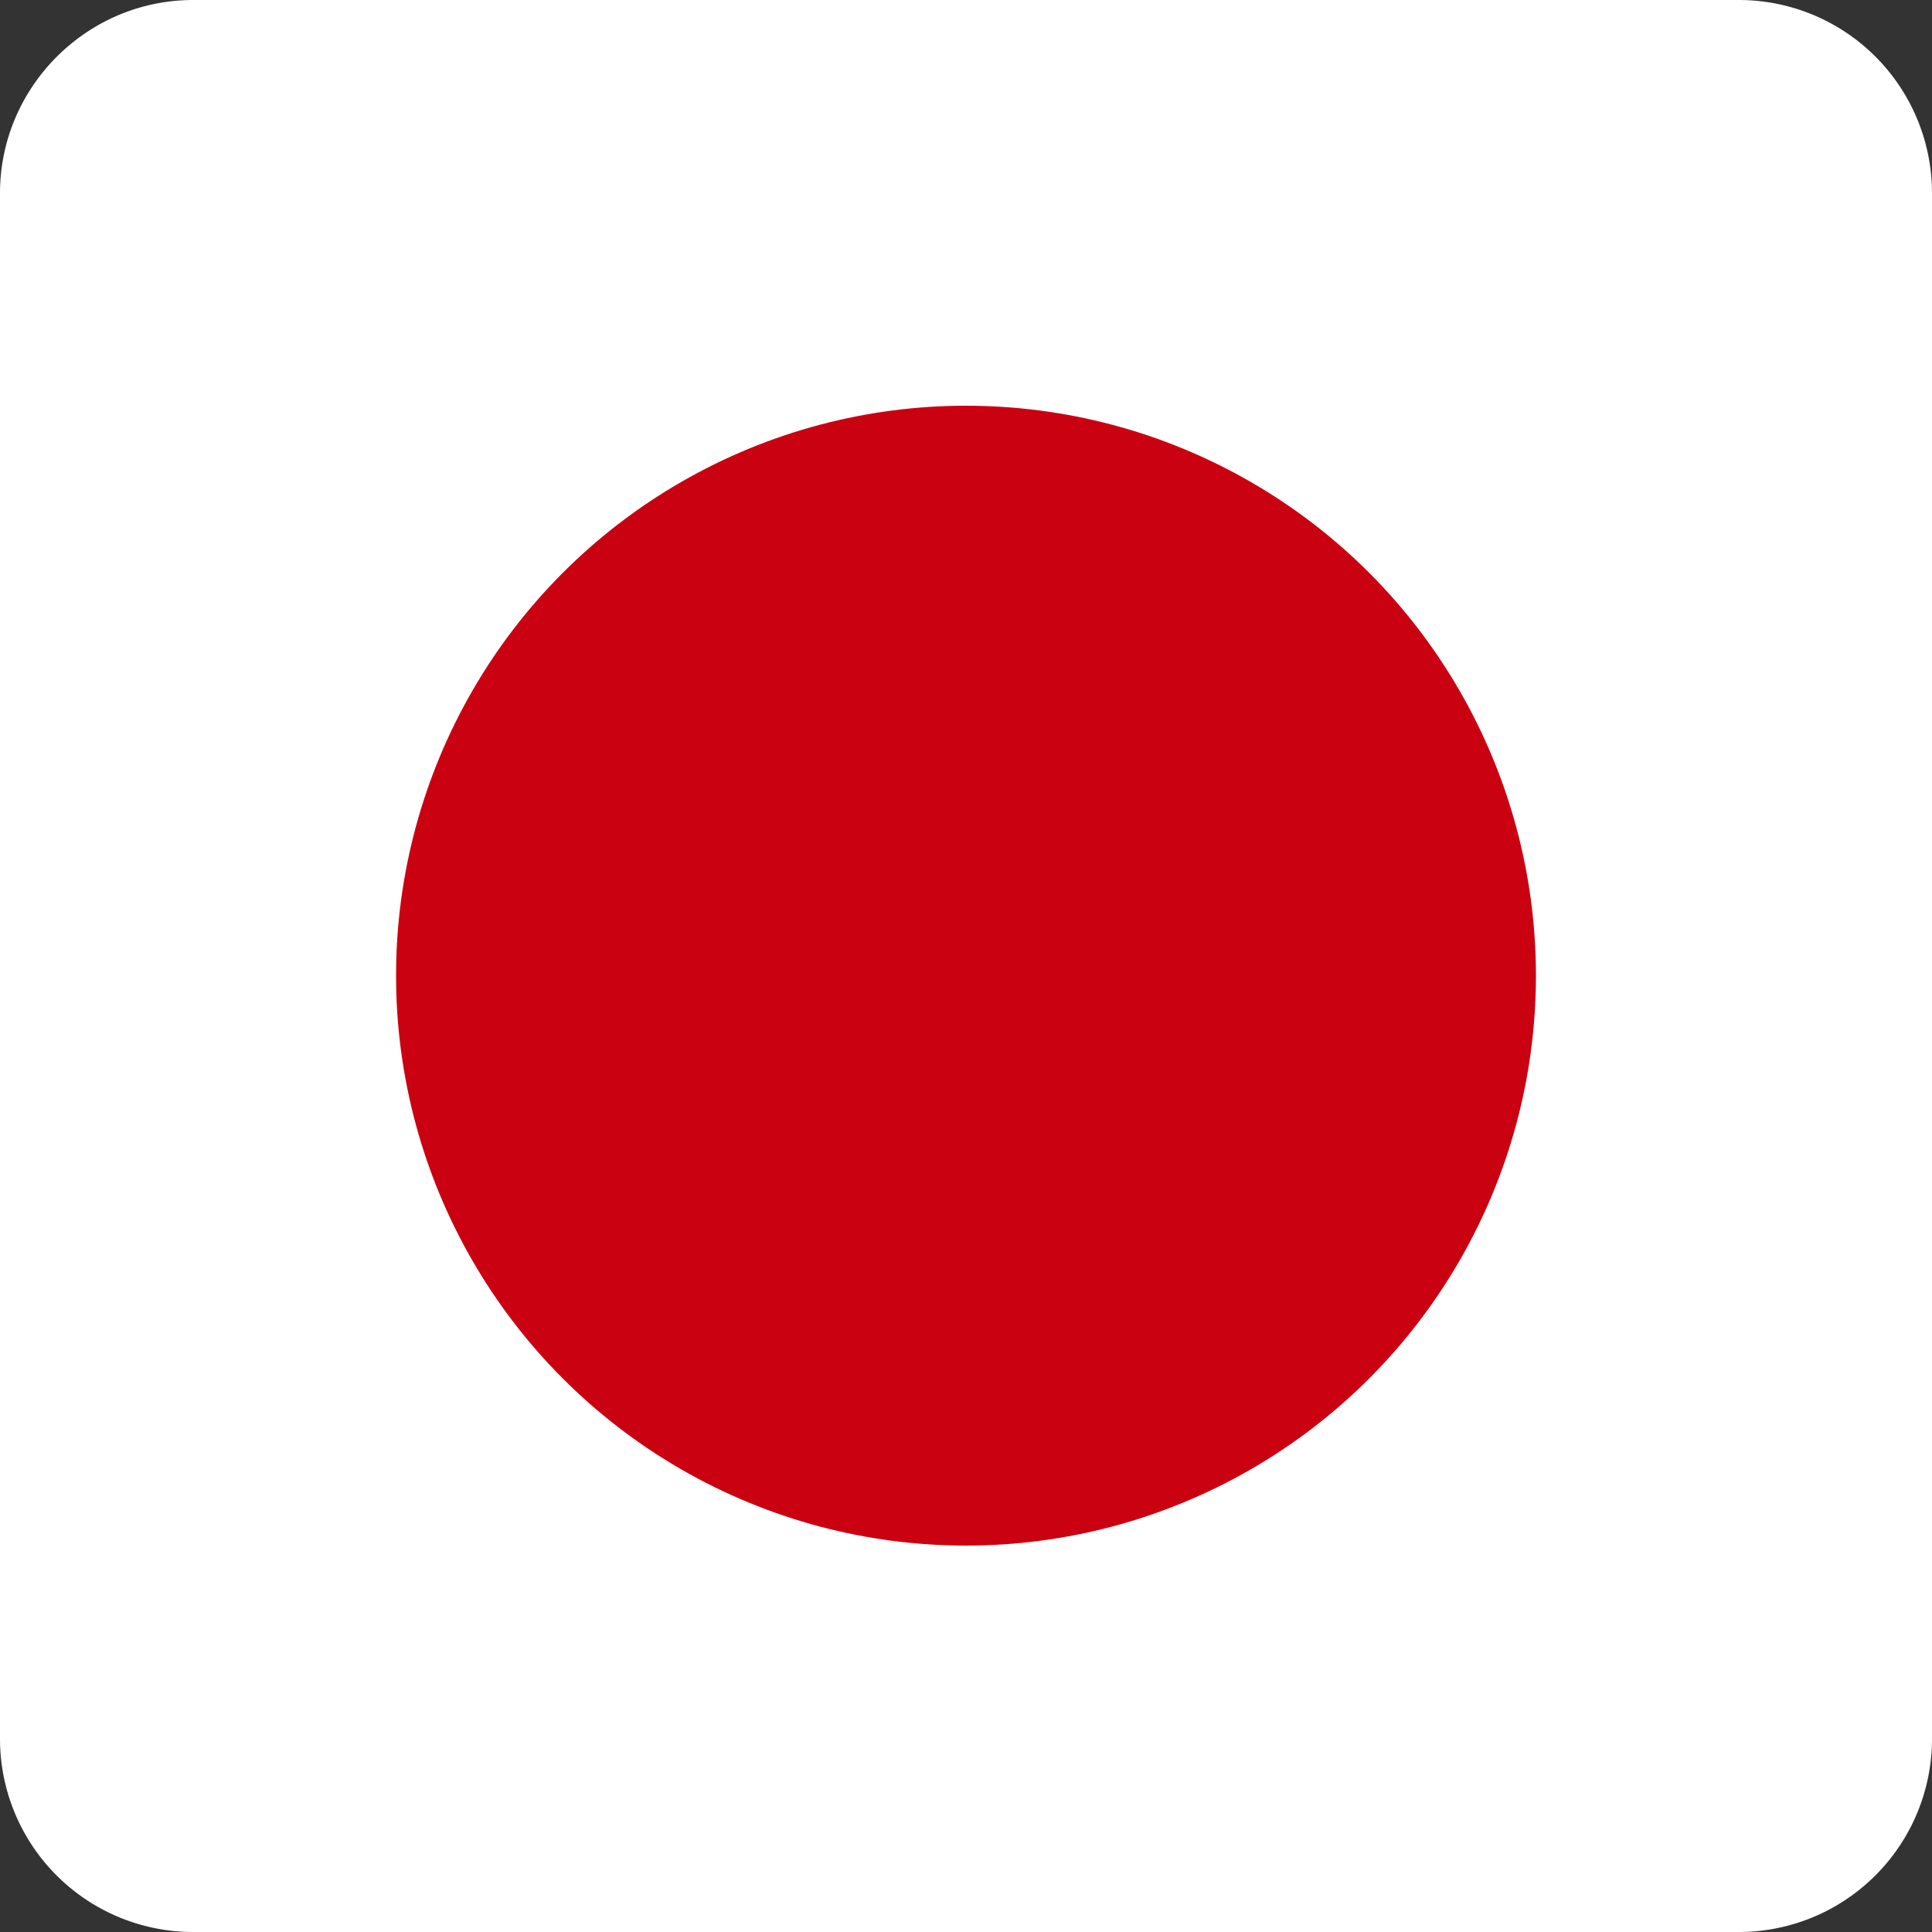
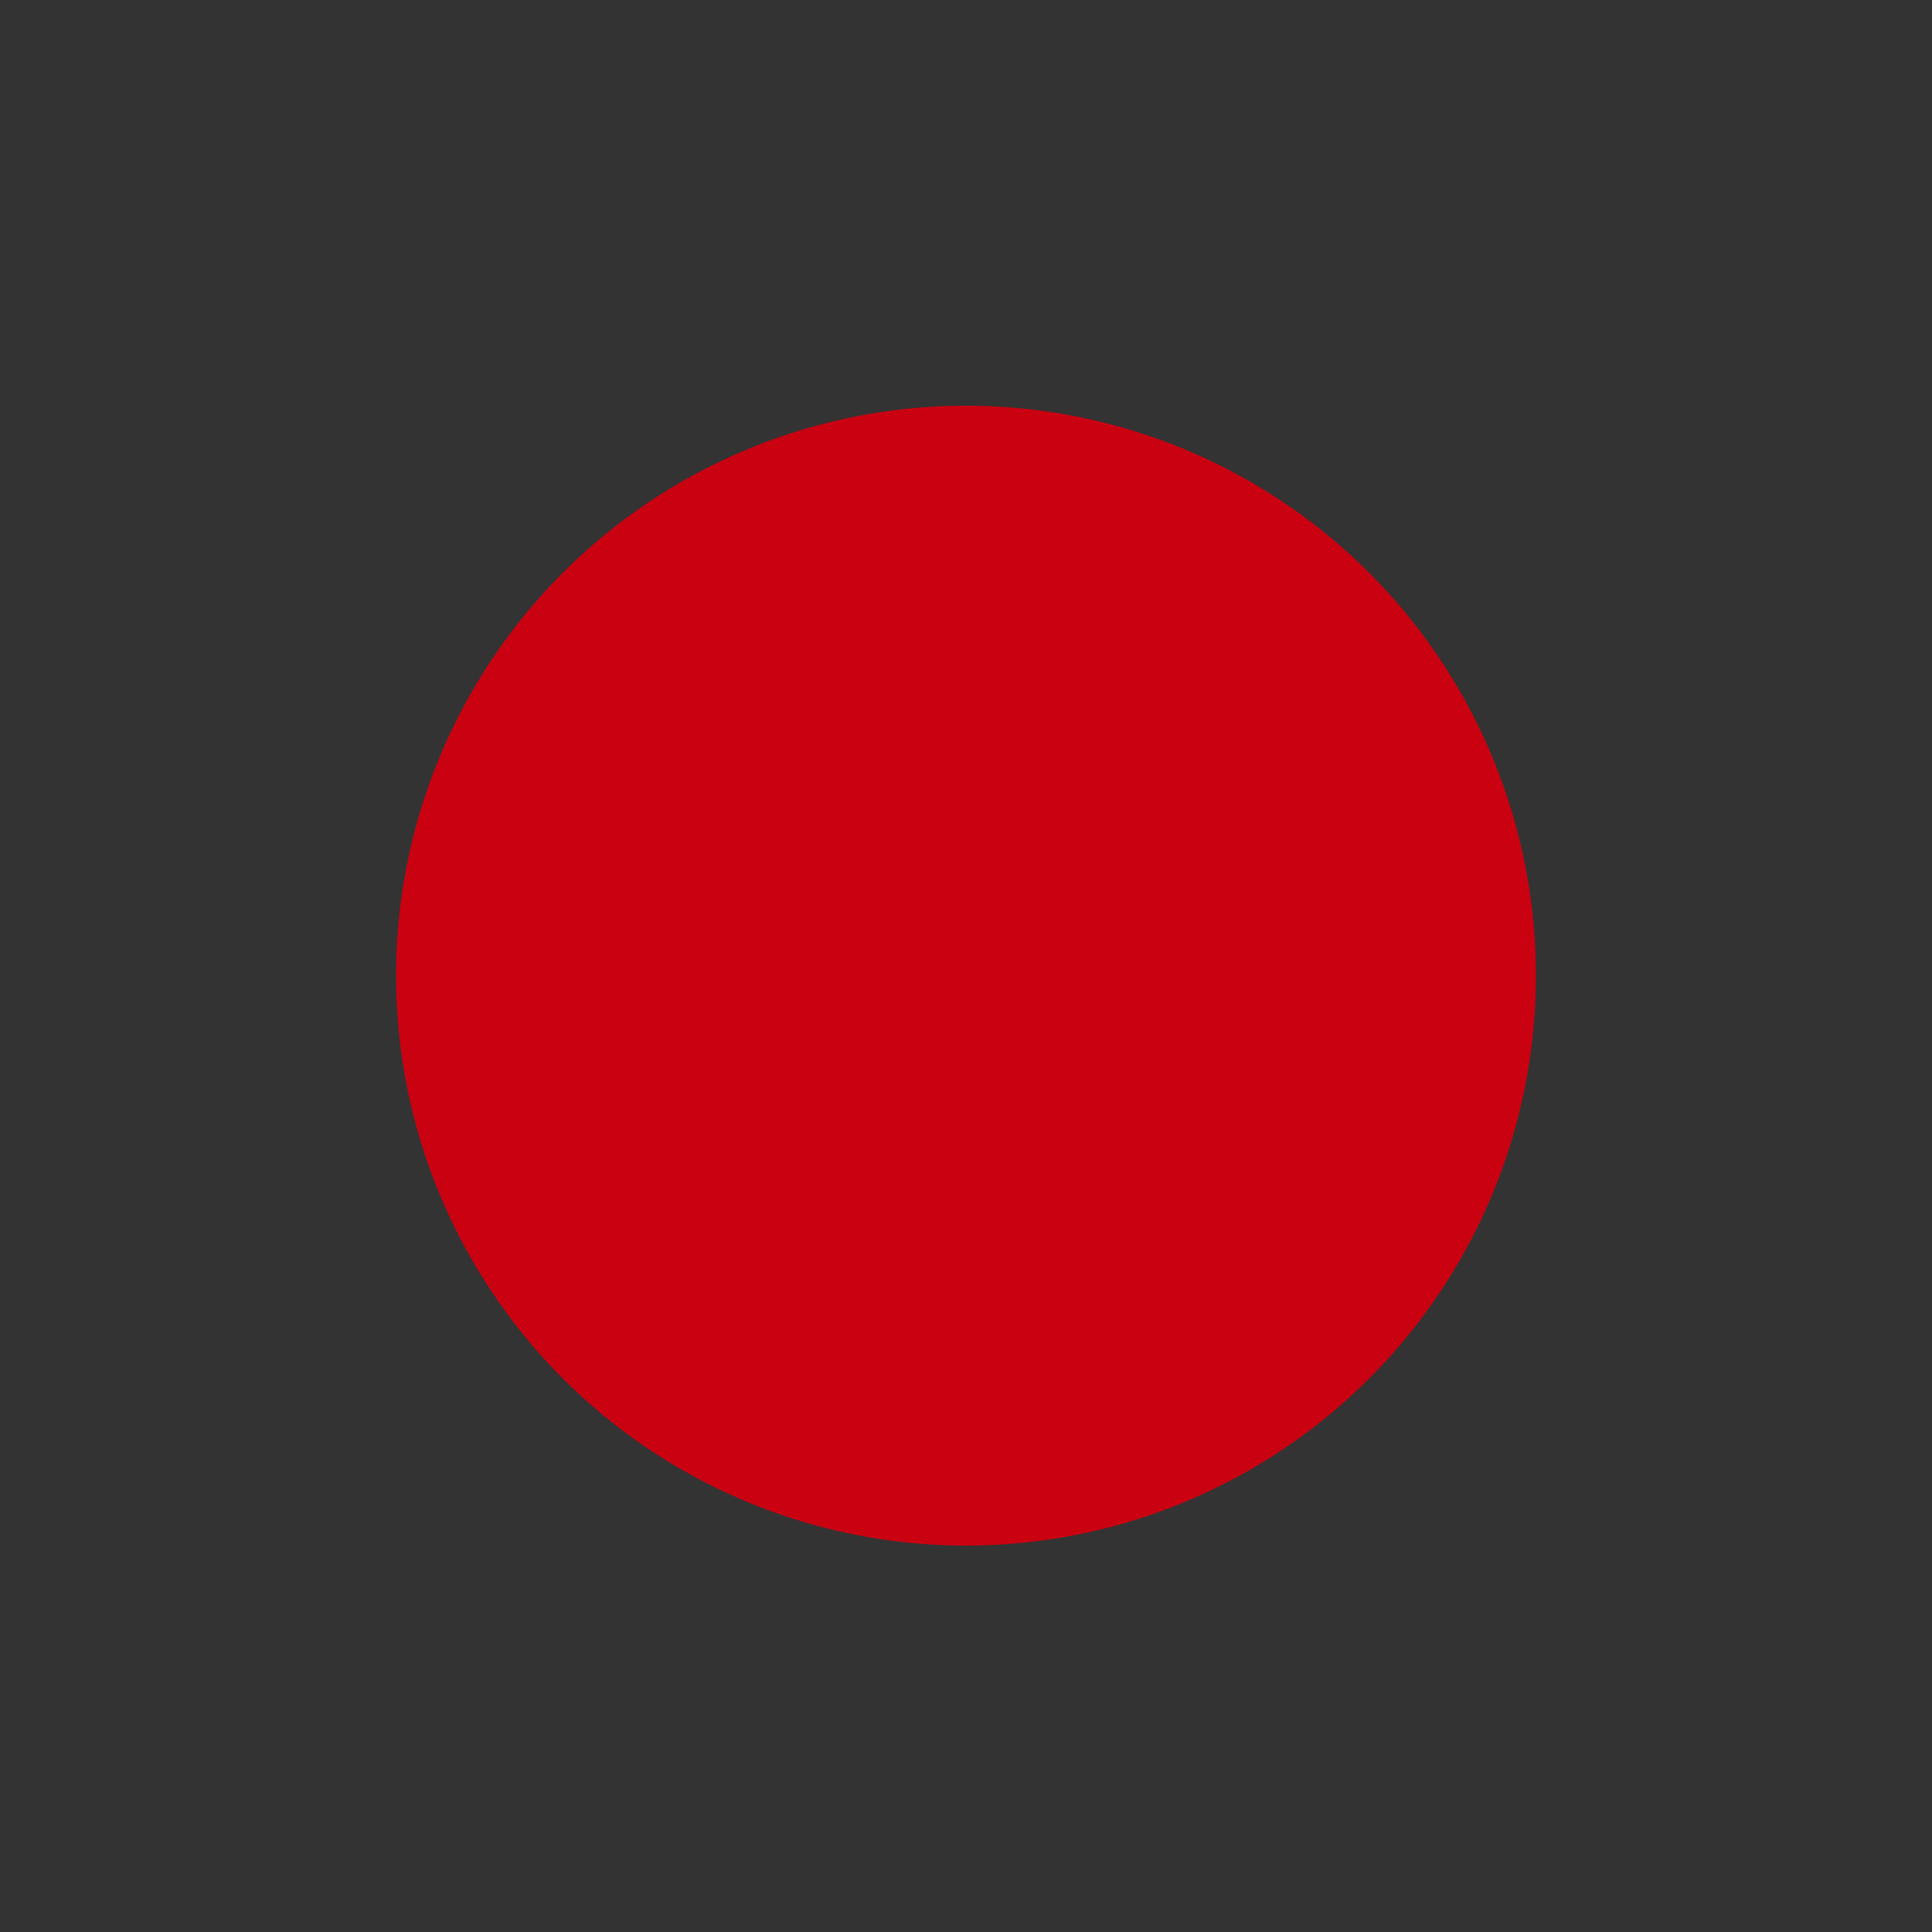
<svg xmlns="http://www.w3.org/2000/svg" viewBox="0 0 20 20">
  <rect x="0" y="0" width="20" height="20" fill="#333333" stroke="none" />
-   <path fill="#fff" d="M18 0a2 2 0 012 2v16a2 2 0 01-2 2H2a2 2 0 01-2-2V2C0 .9.9 0 2 0h16z" />
  <circle cx="10" cy="10.1" r="5.9" fill="#ca0111" />
</svg>